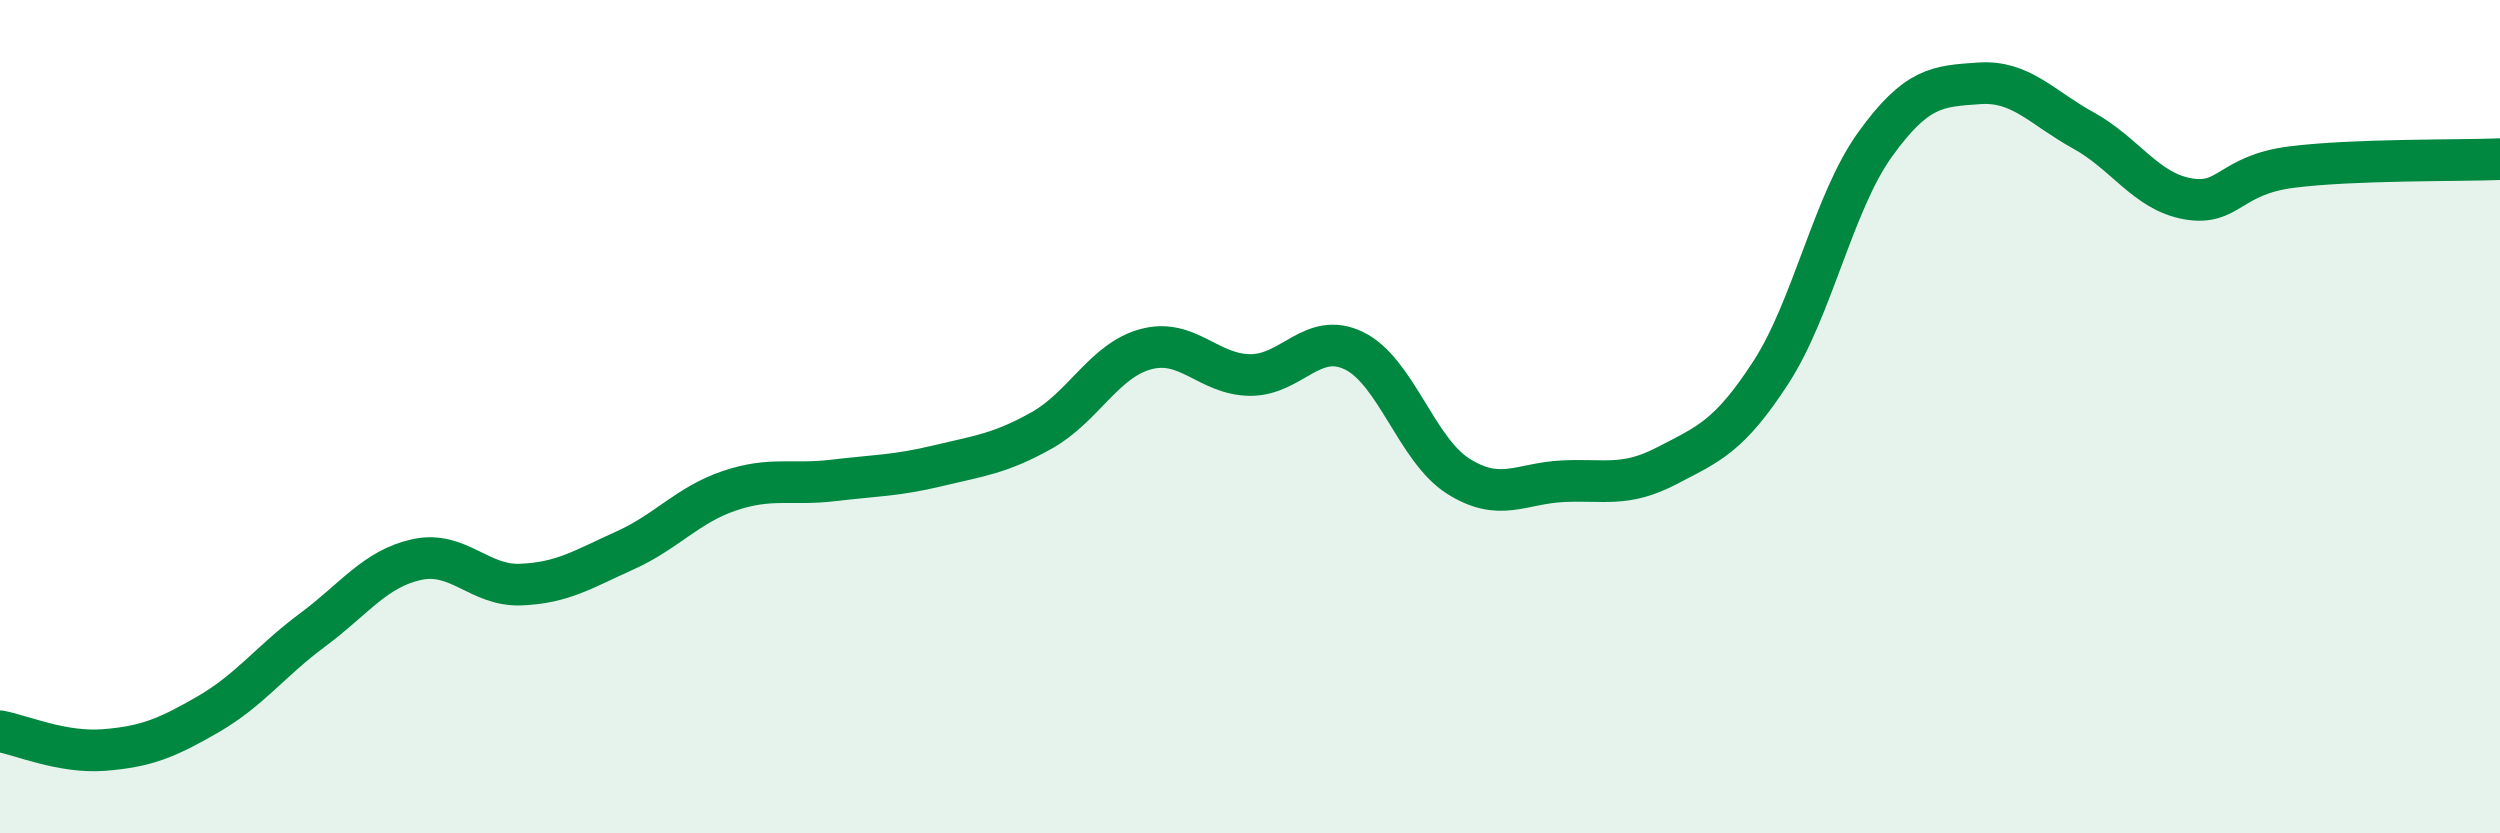
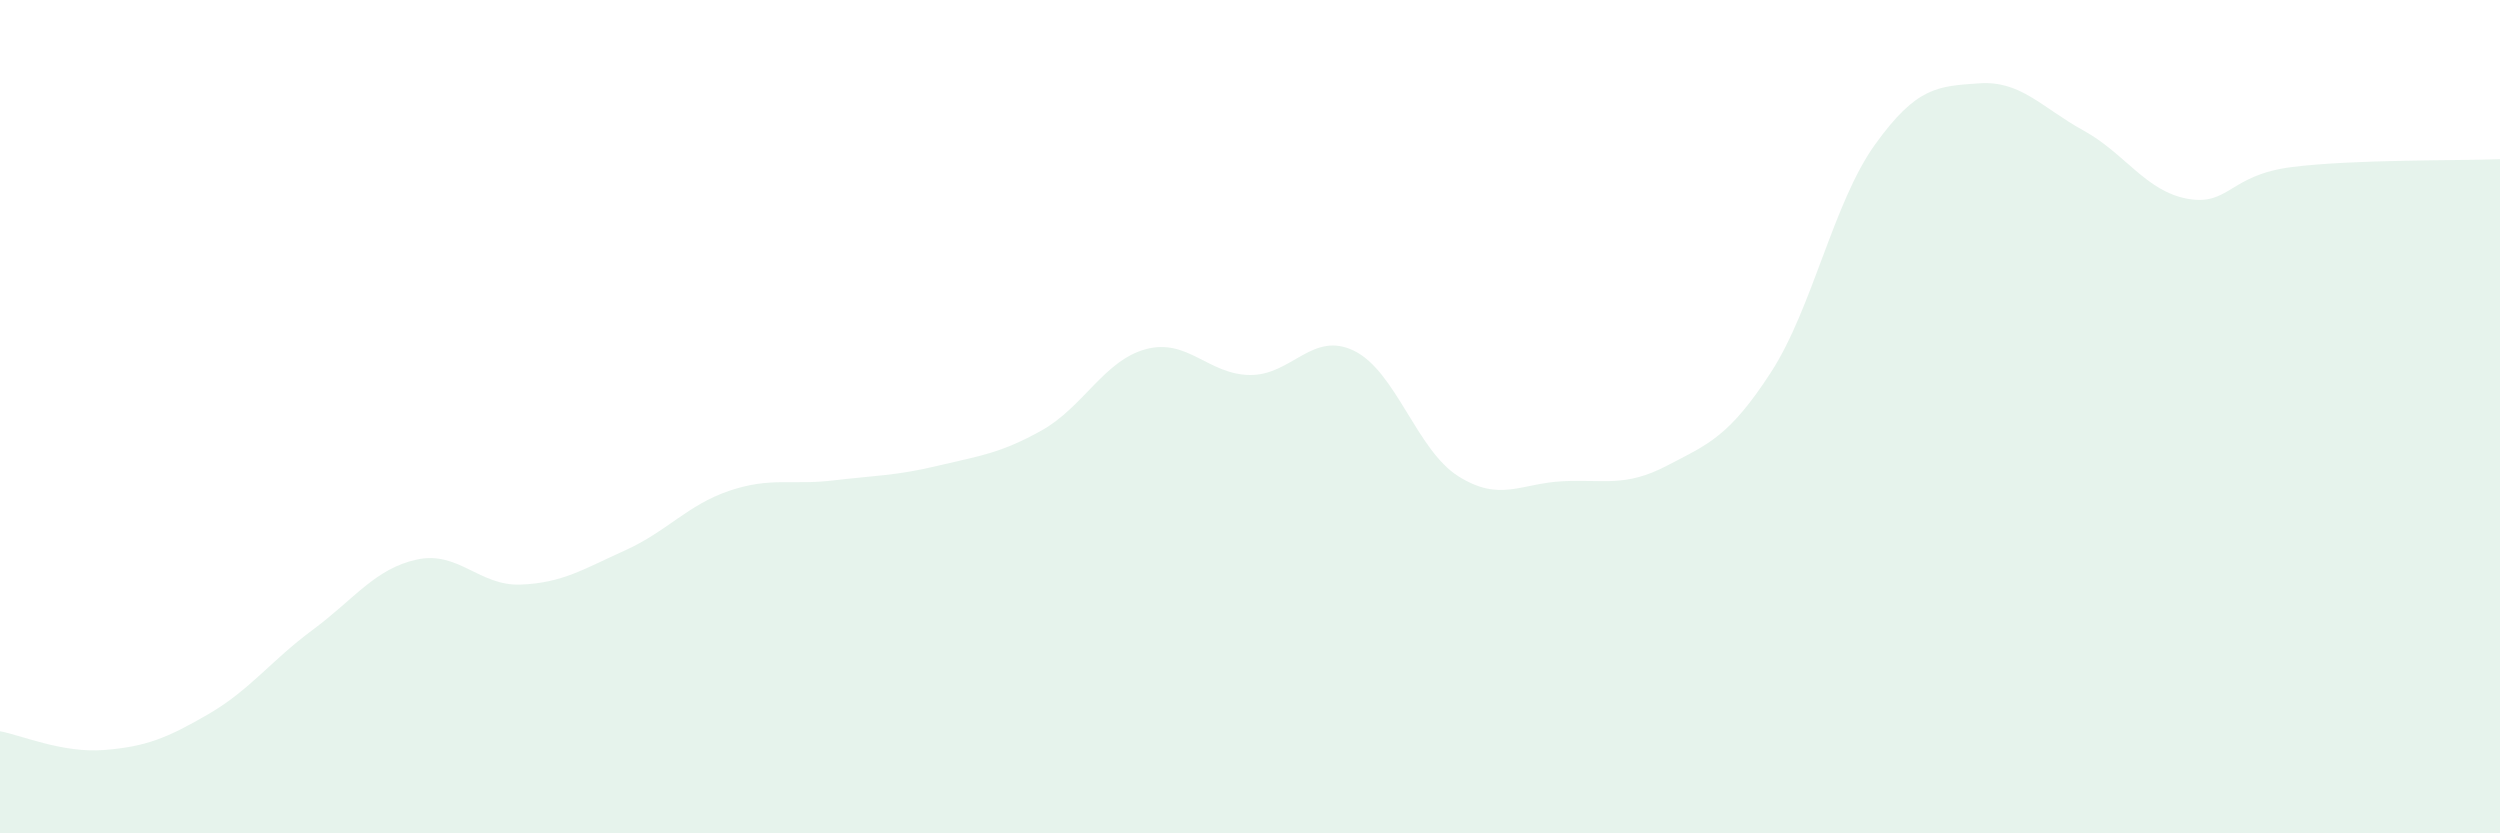
<svg xmlns="http://www.w3.org/2000/svg" width="60" height="20" viewBox="0 0 60 20">
  <path d="M 0,17.55 C 0.5,17.64 1.5,18.08 2.5,18 C 3.5,17.92 4,17.72 5,17.14 C 6,16.56 6.5,15.86 7.5,15.12 C 8.5,14.38 9,13.65 10,13.43 C 11,13.21 11.5,14.07 12.5,14.03 C 13.5,13.99 14,13.66 15,13.21 C 16,12.76 16.5,12.12 17.5,11.78 C 18.5,11.44 19,11.65 20,11.53 C 21,11.41 21.5,11.42 22.5,11.18 C 23.5,10.94 24,10.89 25,10.33 C 26,9.77 26.5,8.65 27.5,8.38 C 28.5,8.11 29,8.99 30,9 C 31,9.01 31.5,7.93 32.5,8.42 C 33.5,8.91 34,10.8 35,11.43 C 36,12.06 36.5,11.6 37.5,11.55 C 38.5,11.5 39,11.7 40,11.18 C 41,10.66 41.5,10.48 42.5,8.94 C 43.5,7.4 44,4.86 45,3.47 C 46,2.08 46.5,2.07 47.5,2 C 48.5,1.93 49,2.58 50,3.13 C 51,3.68 51.5,4.59 52.5,4.77 C 53.5,4.95 53.5,4.2 55,4.01 C 56.5,3.82 59,3.86 60,3.82L60 20L0 20Z" fill="#008740" opacity="0.1" stroke-linecap="round" stroke-linejoin="round" />
-   <path d="M 0,17.55 C 0.5,17.64 1.5,18.08 2.5,18 C 3.5,17.92 4,17.72 5,17.14 C 6,16.56 6.5,15.86 7.5,15.12 C 8.5,14.38 9,13.65 10,13.43 C 11,13.21 11.5,14.07 12.5,14.03 C 13.5,13.99 14,13.66 15,13.21 C 16,12.76 16.5,12.12 17.5,11.78 C 18.5,11.44 19,11.65 20,11.53 C 21,11.41 21.5,11.42 22.5,11.18 C 23.5,10.94 24,10.89 25,10.33 C 26,9.77 26.5,8.65 27.5,8.38 C 28.5,8.11 29,8.99 30,9 C 31,9.01 31.5,7.93 32.5,8.42 C 33.5,8.91 34,10.8 35,11.43 C 36,12.06 36.5,11.6 37.5,11.55 C 38.5,11.5 39,11.7 40,11.18 C 41,10.66 41.5,10.48 42.5,8.94 C 43.5,7.4 44,4.86 45,3.47 C 46,2.08 46.5,2.07 47.5,2 C 48.5,1.93 49,2.58 50,3.13 C 51,3.68 51.5,4.59 52.5,4.77 C 53.5,4.95 53.5,4.2 55,4.01 C 56.5,3.82 59,3.86 60,3.82" stroke="#008740" stroke-width="1" fill="none" stroke-linecap="round" stroke-linejoin="round" />
</svg>